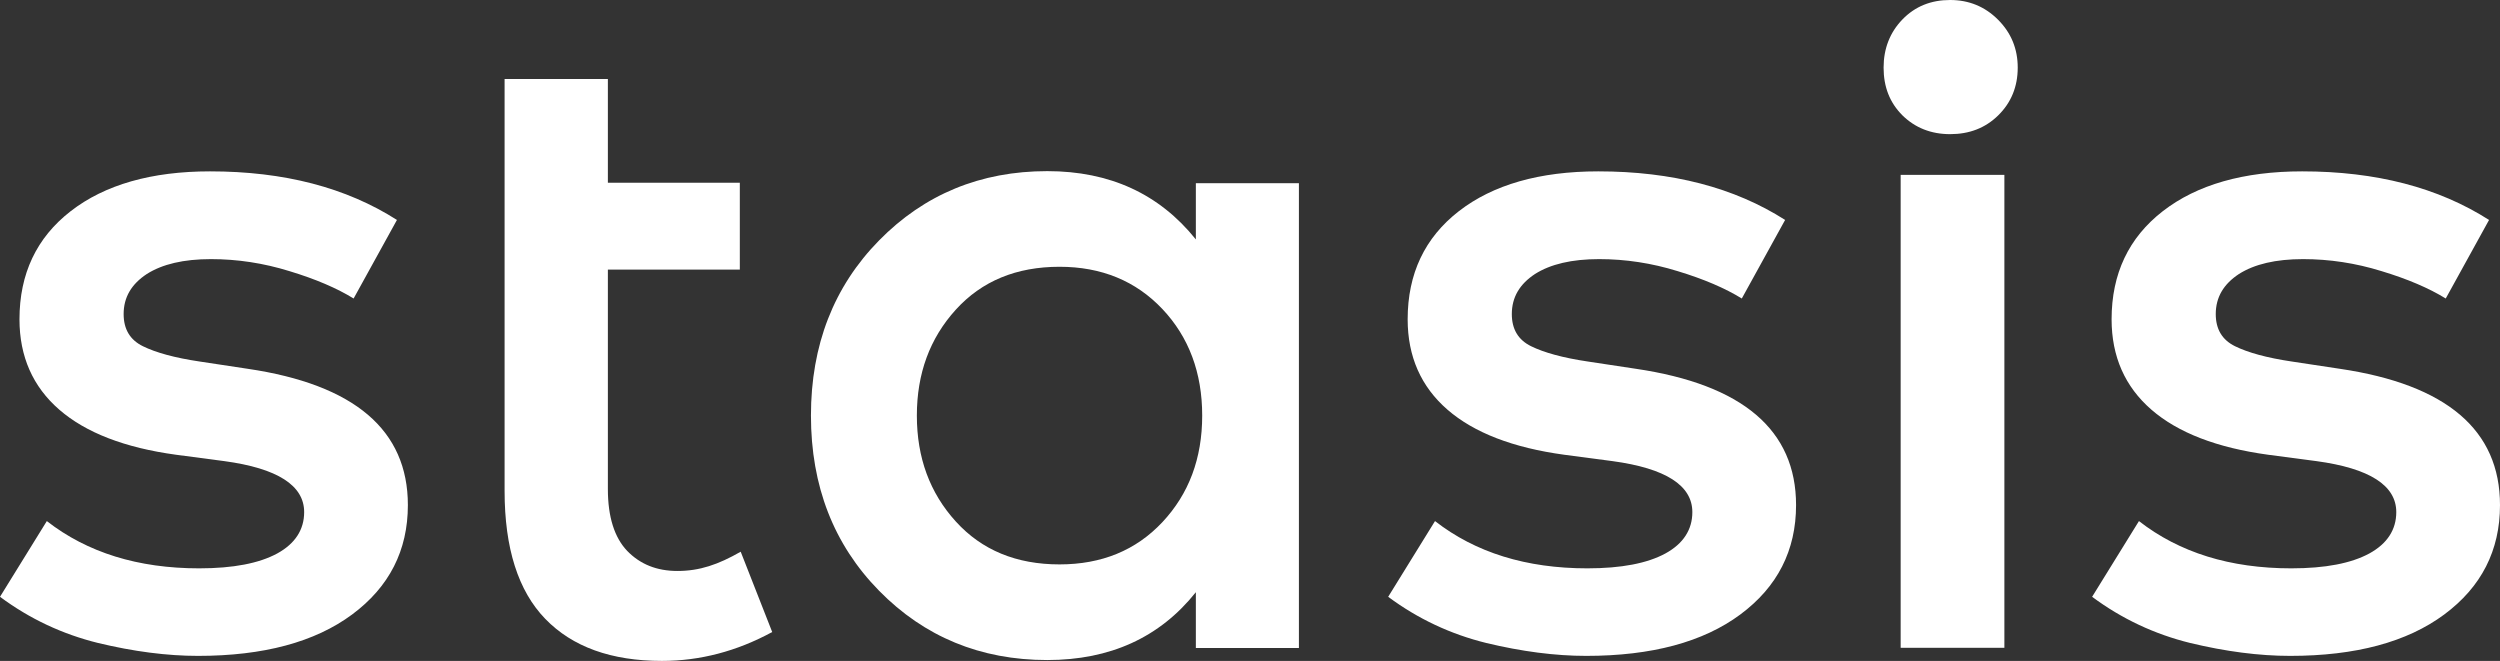
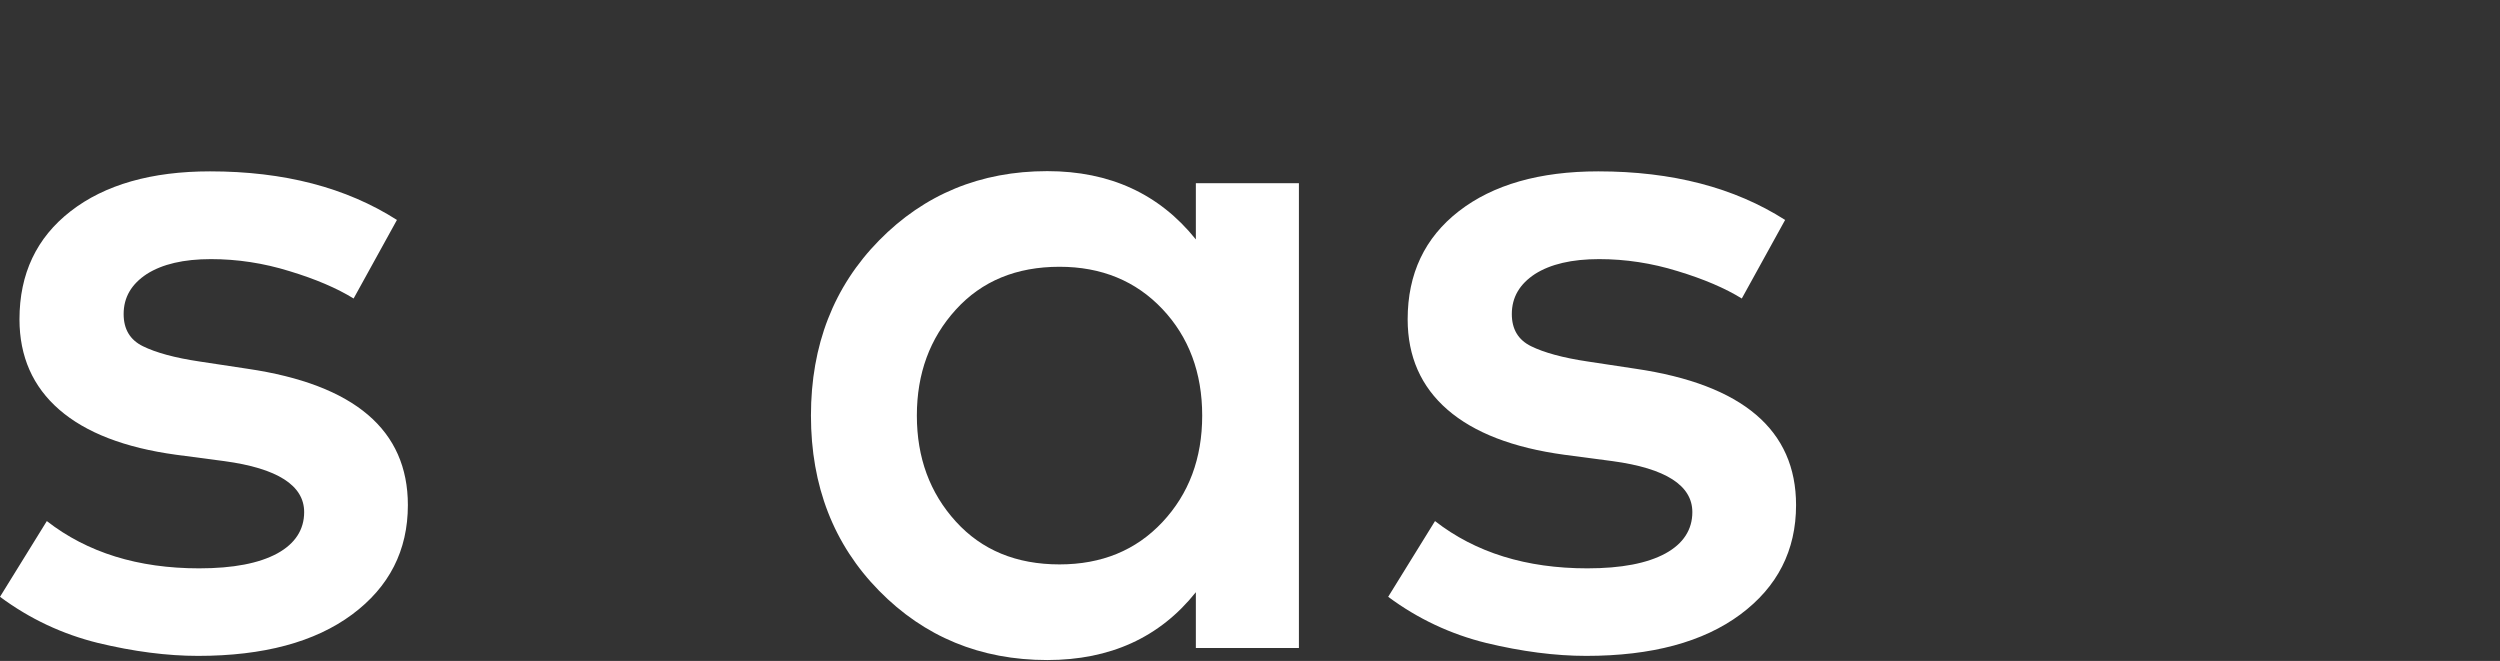
<svg xmlns="http://www.w3.org/2000/svg" width="348" height="92" viewBox="0 0 348 92" fill="none">
  <rect x="0" y="0" width="348" height="92" fill="#333333" stroke="none" />
  <path fill-rule="evenodd" clip-rule="evenodd" d="M49.223 41.552C46.908 40.121 43.923 38.841 40.298 37.744C36.673 36.617 33.018 36.069 29.363 36.069C25.555 36.069 22.601 36.77 20.438 38.14C18.306 39.542 17.21 41.37 17.21 43.715C17.21 45.817 18.093 47.31 19.89 48.193C21.687 49.077 24.307 49.808 27.809 50.326L34.45 51.331C49.344 53.525 56.776 59.861 56.776 70.31C56.776 76.616 54.188 81.703 49.009 85.542C43.831 89.38 36.673 91.299 27.566 91.299C23.241 91.299 18.58 90.69 13.646 89.502C8.711 88.284 4.142 86.151 0 83.074L6.518 72.534C12.153 76.921 19.22 79.114 27.718 79.114C32.47 79.114 36.064 78.413 38.592 77.042C41.09 75.672 42.339 73.722 42.339 71.285C42.339 67.568 38.623 65.192 31.221 64.187L24.52 63.303C17.362 62.328 11.94 60.227 8.255 57.028C4.569 53.829 2.711 49.625 2.711 44.446C2.711 38.11 5.087 33.084 9.838 29.397C14.59 25.711 21.078 23.853 29.241 23.853C39.536 23.853 48.187 26.107 55.254 30.616L49.223 41.552Z" fill="white" />
  <path fill-rule="evenodd" clip-rule="evenodd" d="M242.458 41.552C240.143 40.121 237.158 38.841 233.533 37.744C229.908 36.617 226.253 36.069 222.598 36.069C218.791 36.069 215.836 36.77 213.673 38.14C211.541 39.542 210.445 41.37 210.445 43.715C210.445 45.817 211.328 47.31 213.125 48.193C214.922 49.077 217.542 49.808 221.045 50.326L227.685 51.331C242.58 53.525 250.012 59.861 250.012 70.31C250.012 76.616 247.423 81.703 242.245 85.542C237.066 89.38 229.908 91.299 220.801 91.299C216.476 91.299 211.815 90.69 206.881 89.502C201.947 88.284 197.378 86.151 193.235 83.074L199.753 72.534C205.388 76.921 212.455 79.114 220.953 79.114C225.705 79.114 229.299 78.413 231.827 77.042C234.325 75.672 235.574 73.722 235.574 71.285C235.574 67.568 231.858 65.192 224.456 64.187L217.755 63.303C210.597 62.328 205.175 60.227 201.49 57.028C197.804 53.829 195.946 49.625 195.946 44.446C195.946 38.11 198.322 33.084 203.074 29.397C207.825 25.711 214.313 23.853 222.476 23.853C232.772 23.853 241.422 26.107 248.489 30.616L242.458 41.552Z" fill="white" />
-   <path fill-rule="evenodd" clip-rule="evenodd" d="M340.446 41.552C338.131 40.121 335.146 38.841 331.521 37.744C327.897 36.617 324.241 36.069 320.586 36.069C316.779 36.069 313.824 36.77 311.662 38.14C309.529 39.542 308.433 41.37 308.433 43.715C308.433 45.817 309.316 47.31 311.113 48.193C312.91 49.077 315.53 49.808 319.033 50.326L325.673 51.331C340.568 53.525 348 59.861 348 70.31C348 76.616 345.411 81.703 340.233 85.542C335.055 89.38 327.897 91.299 318.789 91.299C314.464 91.299 309.804 90.69 304.869 89.502C299.935 88.284 295.366 86.151 291.223 83.074L297.742 72.534C303.377 76.921 310.443 79.114 318.941 79.114C323.693 79.114 327.287 78.413 329.815 77.042C332.313 75.672 333.562 73.722 333.562 71.285C333.562 67.568 329.846 65.192 322.444 64.187L315.743 63.303C308.585 62.328 303.163 60.227 299.478 57.028C295.792 53.829 293.934 49.625 293.934 44.446C293.934 38.11 296.31 33.084 301.062 29.397C305.813 25.711 312.301 23.853 320.464 23.853C330.76 23.853 339.41 26.107 346.477 30.616L340.446 41.552Z" fill="white" />
  <path d="M180.809 90.202H166.463V82.434C161.437 88.74 154.523 91.878 145.781 91.878C136.491 91.878 128.662 88.648 122.357 82.221C116.052 75.793 112.884 67.659 112.884 57.85C112.884 48.041 116.052 39.907 122.357 33.479C128.662 27.051 136.491 23.822 145.781 23.822C154.492 23.822 161.376 26.99 166.463 33.327V25.497H180.809V90.202ZM147.486 37.135C141.486 37.135 136.673 39.115 133.049 43.105C129.424 47.096 127.627 52.001 127.627 57.85C127.627 63.699 129.424 68.603 133.049 72.594C136.673 76.585 141.486 78.565 147.486 78.565C153.335 78.565 158.117 76.615 161.802 72.686C165.488 68.756 167.346 63.821 167.346 57.85C167.346 51.879 165.488 46.913 161.802 43.014C158.117 39.115 153.335 37.135 147.486 37.135Z" fill="white" />
-   <path d="M271.456 0C274.075 0 276.299 0.914 278.126 2.742C279.954 4.57 280.868 6.793 280.868 9.413C280.868 12.064 279.954 14.287 278.157 16.054C276.36 17.821 274.136 18.674 271.456 18.674C268.806 18.674 266.582 17.791 264.815 16.054C263.049 14.287 262.196 12.094 262.196 9.413C262.196 6.763 263.079 4.509 264.815 2.711C266.582 0.883 268.806 0 271.456 0ZM279.01 90.172H264.572V24.34H279.01V90.172Z" fill="white" />
-   <path fill-rule="evenodd" clip-rule="evenodd" d="M94.302 79.479C91.409 79.479 89.094 78.535 87.297 76.676C85.53 74.818 84.616 71.954 84.616 68.086V37.531H102.983V25.437H84.616V10.997H70.239V29.458V41.552V68.329C70.239 76.311 72.128 82.251 75.905 86.15C79.682 90.05 85.103 91.999 92.14 91.999C97.44 91.999 102.557 90.659 107.491 87.978L103.105 76.798C99.968 78.596 97.379 79.479 94.302 79.479Z" fill="white" />
  <path fill-rule="evenodd" clip-rule="evenodd" d="M103.135 76.798L107.522 87.978L103.135 76.798Z" fill="white" />
</svg>